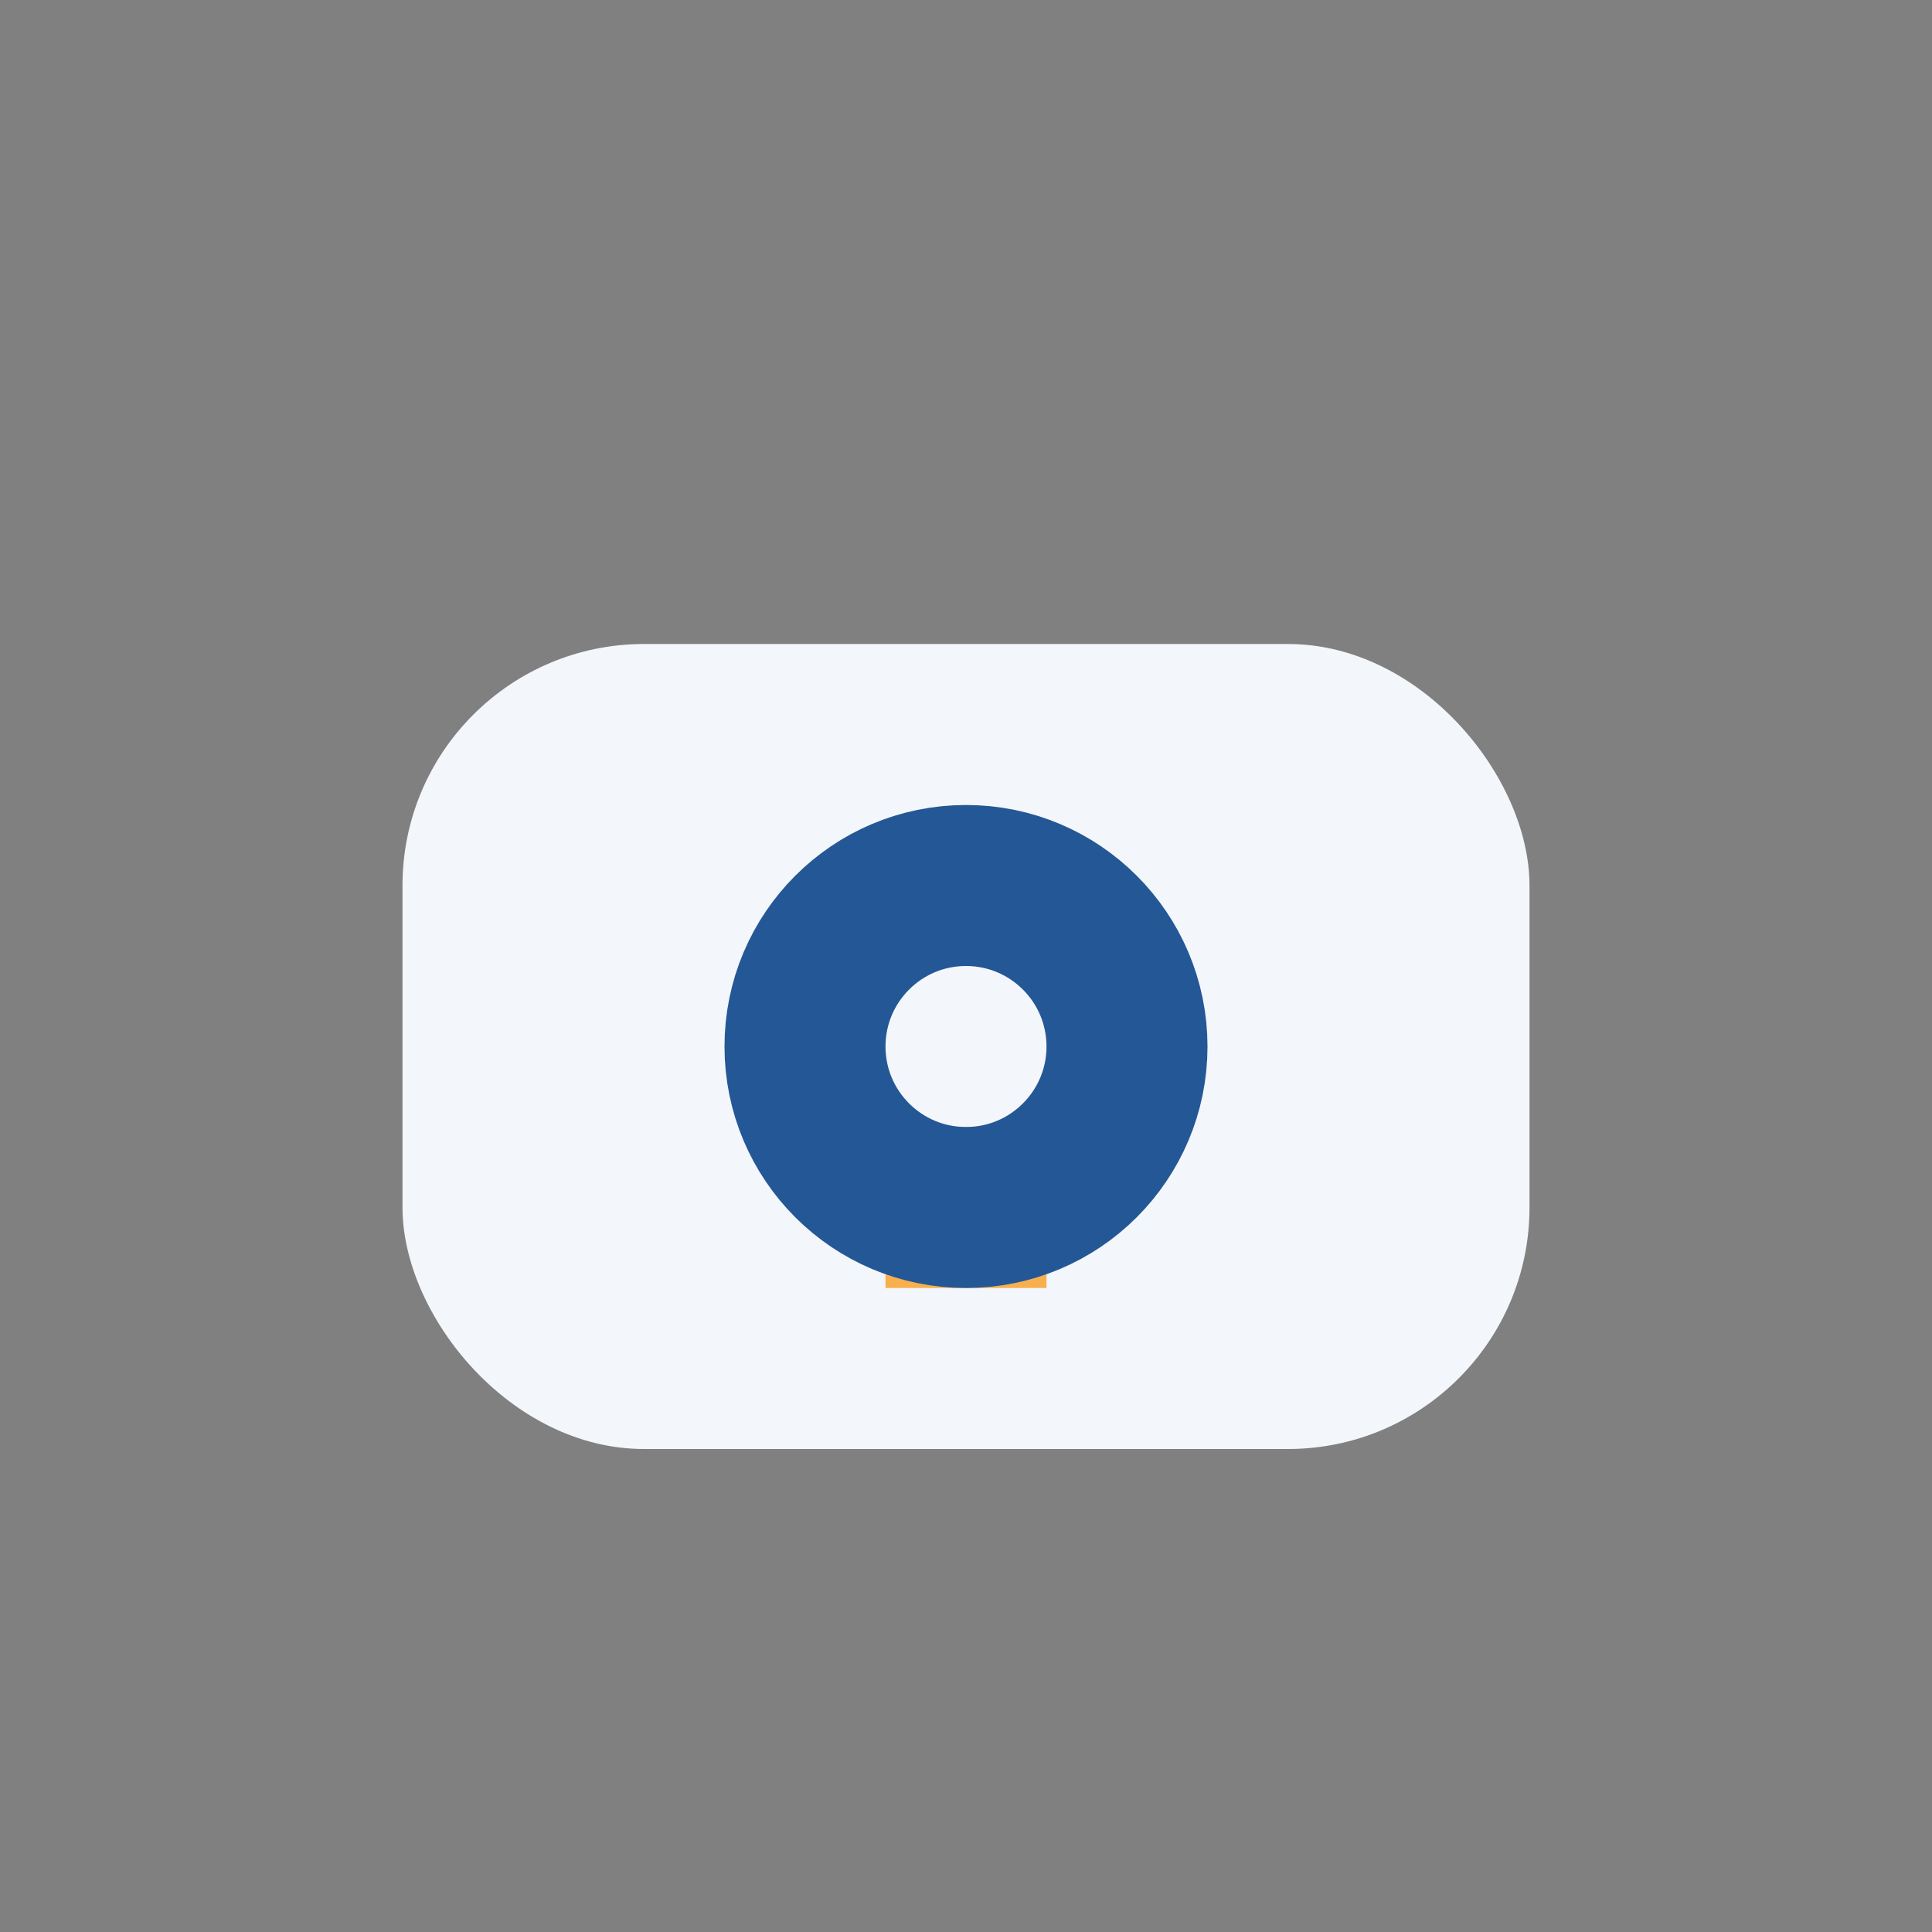
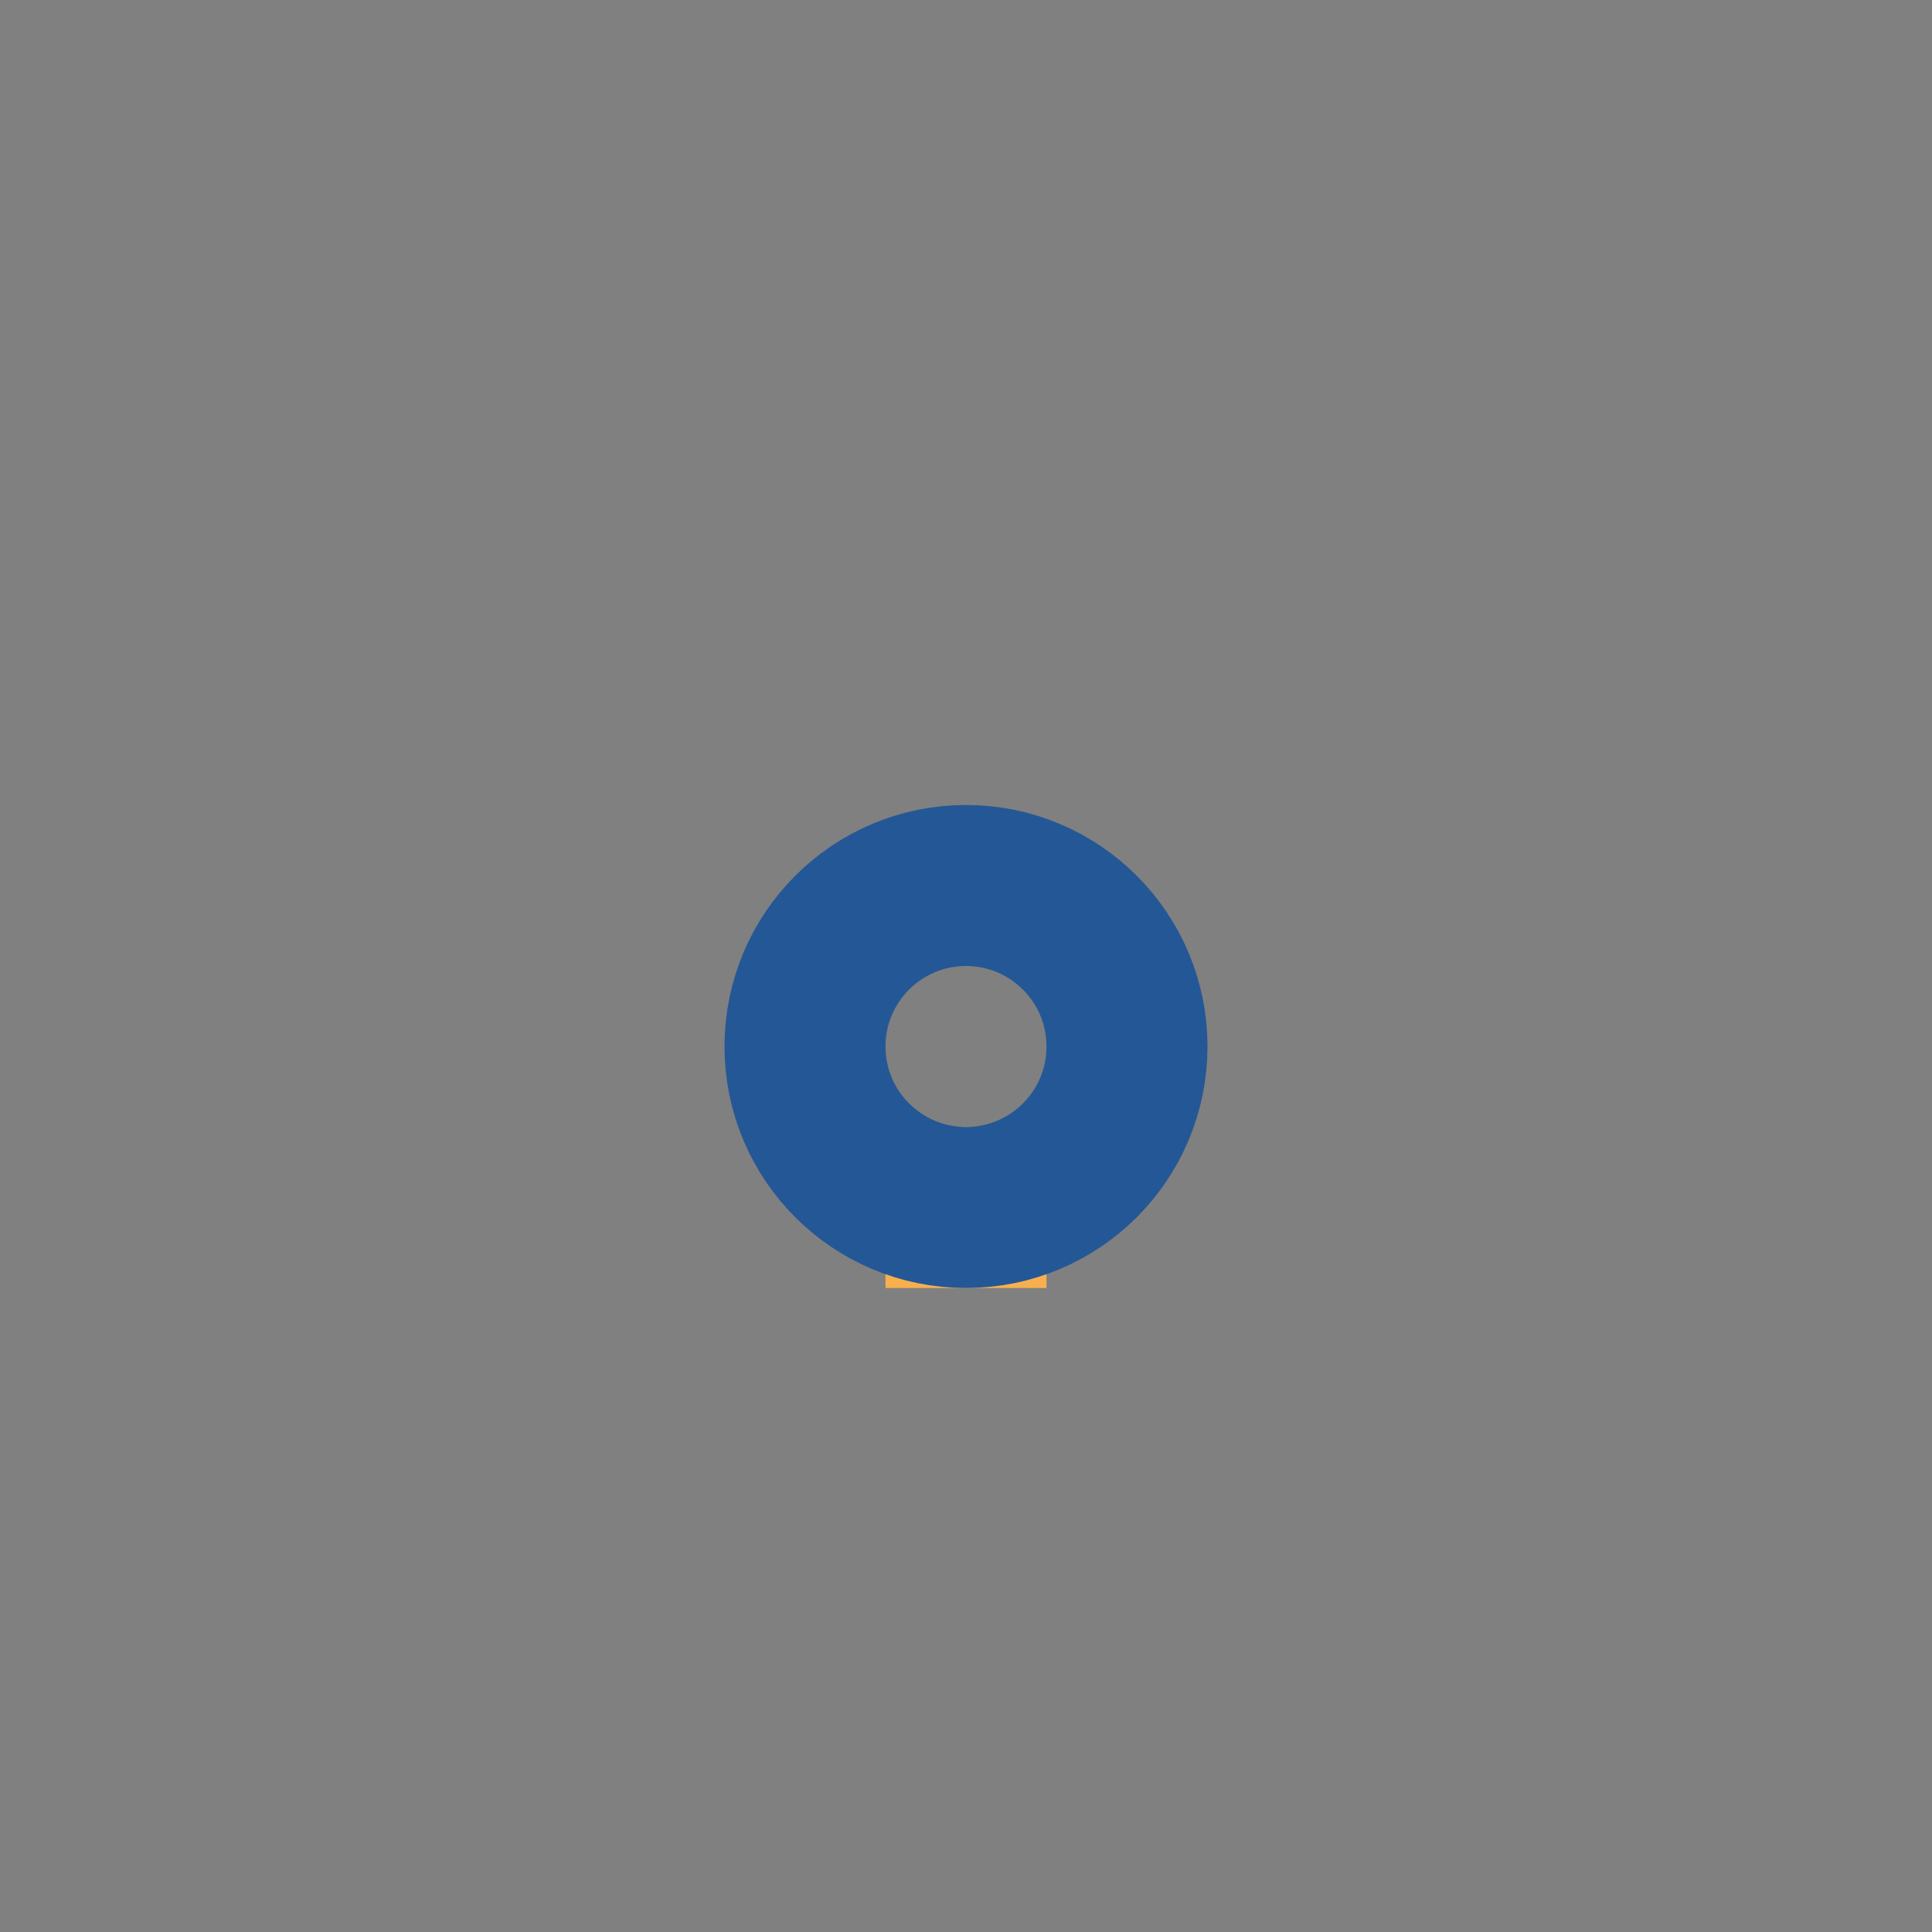
<svg xmlns="http://www.w3.org/2000/svg" width="24" height="24" viewBox="0 0 24 24">
  <rect x="0" y="0" width="24" height="24" fill="#808080" stroke="none" />
-   <rect x="5" y="8" width="14" height="10" rx="3" fill="#F3F6FA" />
  <path d="M12 14v2" stroke="#F8B04E" stroke-width="2" />
  <circle cx="12" cy="13" r="2" stroke="#245796" stroke-width="2" fill="none" />
</svg>